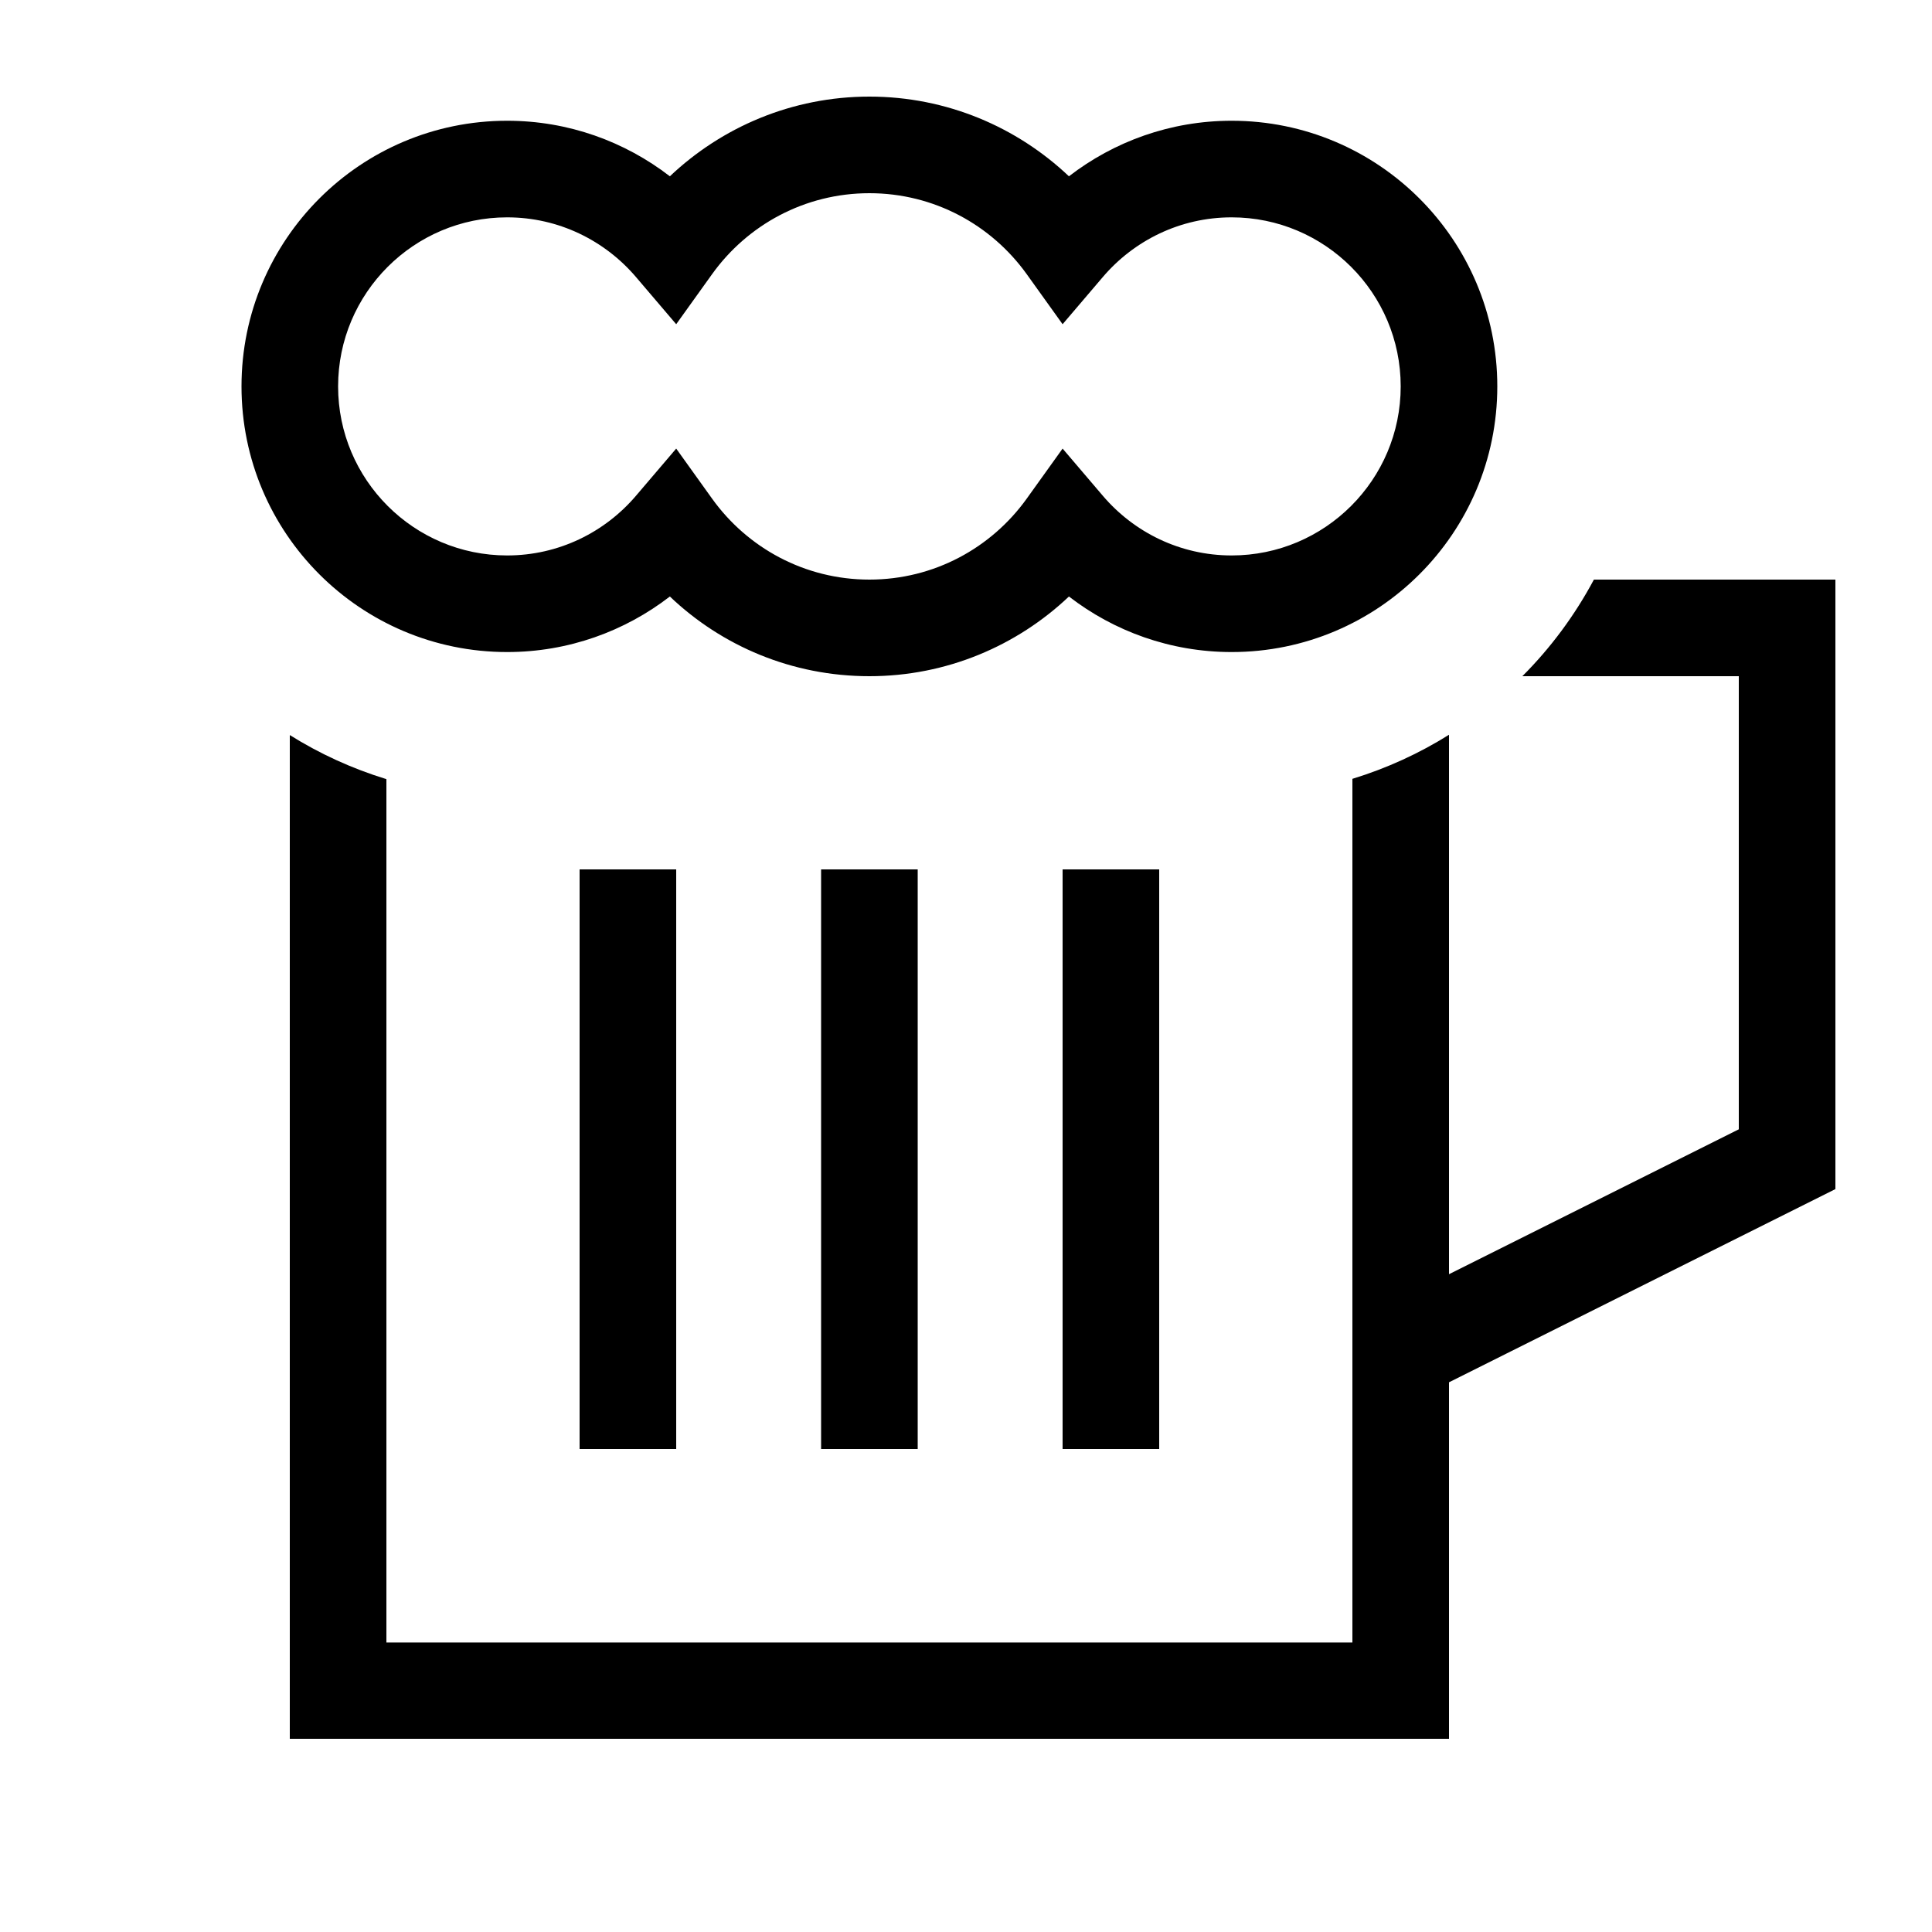
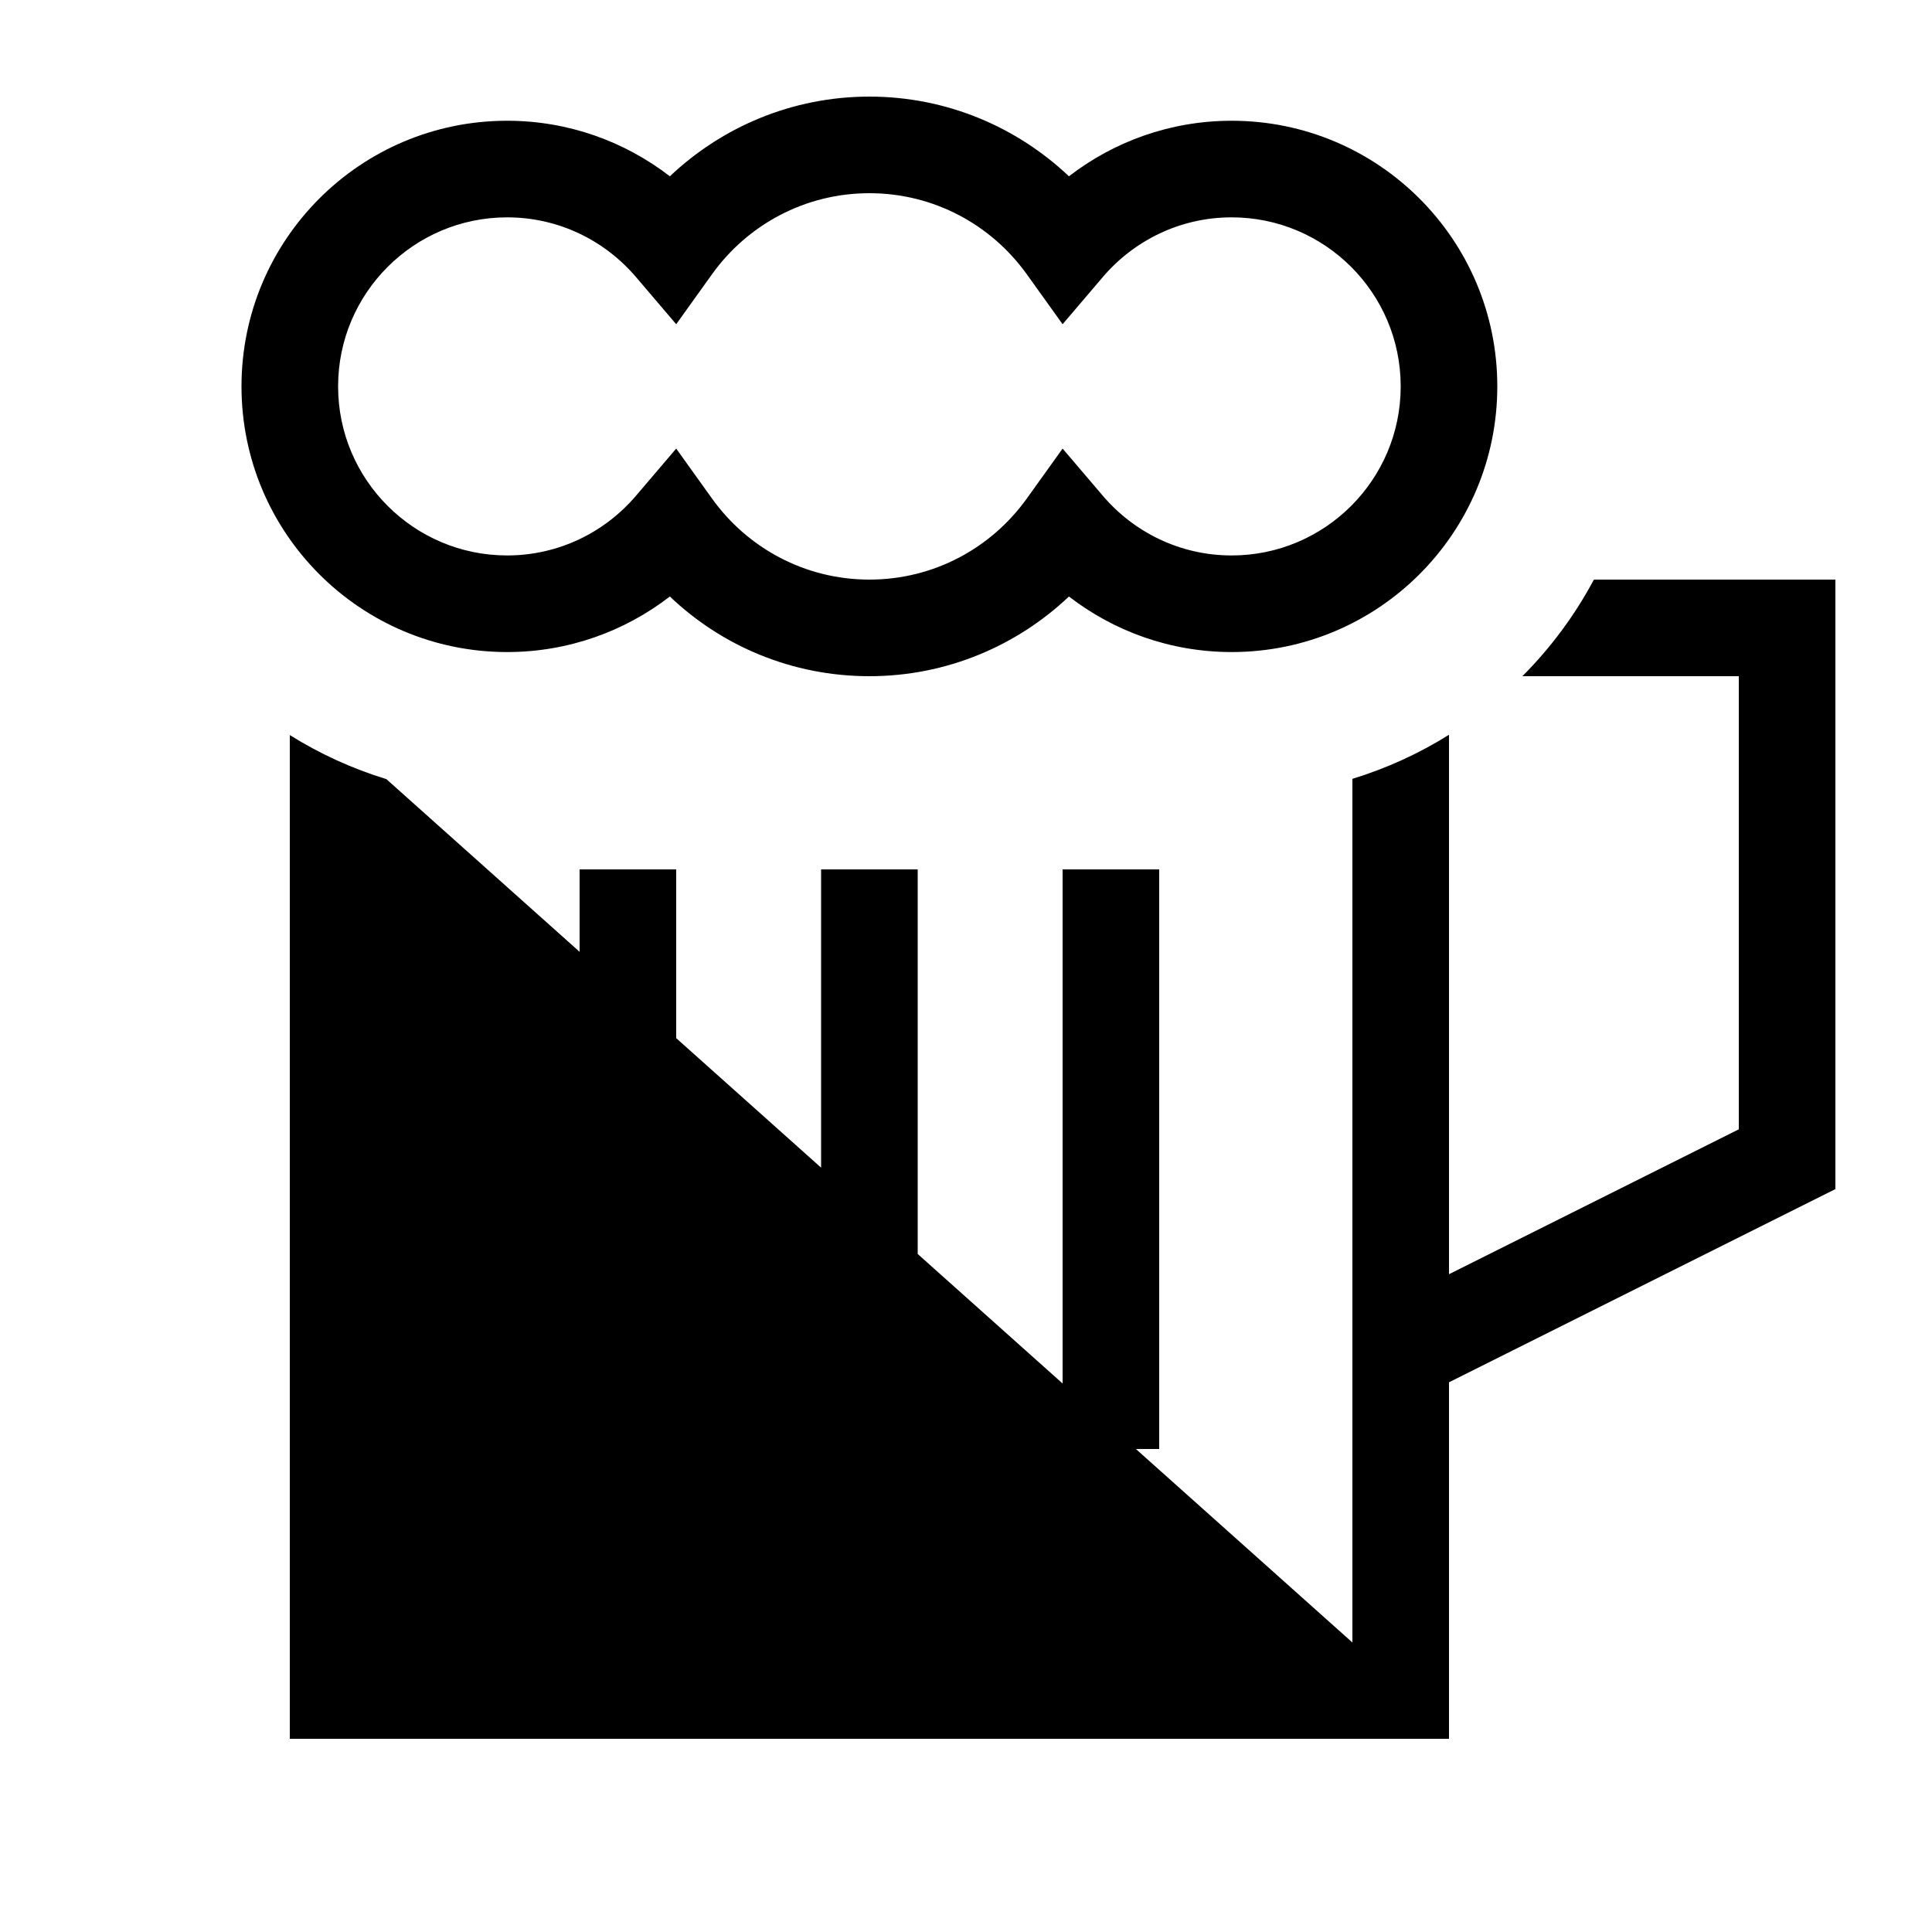
<svg xmlns="http://www.w3.org/2000/svg" viewBox="0 0 640 640">
-   <path fill="currentColor" d="M288 32C262.4 32 239.1 42.1 221.9 58.4C207 46.9 188.3 40 168 40C119.4 40 80 79.4 80 128C80 176.6 119.4 216 168 216C188.3 216 207 209.1 221.9 197.6C239.1 214 262.4 224 288 224C313.6 224 336.9 213.9 354.1 197.6C369 209.1 387.7 216 408 216C456.6 216 496 176.6 496 128C496 79.4 456.6 40 408 40C387.7 40 369 46.9 354.1 58.4C336.9 42.1 313.6 32 288 32zM235.9 90.8C247.6 74.5 266.6 64 288 64C309.4 64 328.4 74.5 340.1 90.8L352 107.4L365.3 91.8C375.6 79.7 390.9 72 408 72C438.9 72 464 97.1 464 128C464 158.9 438.9 184 408 184C390.9 184 375.6 176.3 365.3 164.2L352 148.6L340.1 165.2C328.4 181.5 309.4 192 288 192C266.6 192 247.6 181.5 235.9 165.2L224 148.6L210.7 164.2C200.4 176.3 185.1 184 168 184C137.1 184 112 158.9 112 128C112 97.1 137.1 72 168 72C185.1 72 200.4 79.7 210.7 91.8L224 107.4L235.9 90.8zM96 243.4L96 576L480 576L480 457.9L608 393.9L608 192L528 192C521.7 203.8 513.7 214.6 504.3 224L576 224L576 374.1L480 422.1L480 243.4C470.1 249.6 459.4 254.5 448 258L448 447.7C448 447.9 448 448.1 448 448.4L448 544.1L128 544.1L128 258.1C116.6 254.6 105.9 249.7 96 243.5zM192 288L192 480L224 480L224 288L192 288zM384 288L352 288L352 480L384 480L384 288zM304 480L304 288L272 288L272 480L304 480z" />
+   <path fill="currentColor" d="M288 32C262.4 32 239.1 42.1 221.9 58.4C207 46.9 188.3 40 168 40C119.4 40 80 79.4 80 128C80 176.6 119.4 216 168 216C188.3 216 207 209.1 221.9 197.6C239.1 214 262.4 224 288 224C313.6 224 336.9 213.9 354.1 197.6C369 209.1 387.7 216 408 216C456.6 216 496 176.6 496 128C496 79.4 456.6 40 408 40C387.7 40 369 46.9 354.1 58.4C336.9 42.1 313.6 32 288 32zM235.9 90.8C247.6 74.5 266.6 64 288 64C309.4 64 328.4 74.5 340.1 90.8L352 107.4L365.3 91.8C375.6 79.7 390.9 72 408 72C438.9 72 464 97.1 464 128C464 158.9 438.9 184 408 184C390.9 184 375.6 176.3 365.3 164.2L352 148.6L340.1 165.2C328.4 181.5 309.4 192 288 192C266.6 192 247.6 181.5 235.9 165.2L224 148.6L210.7 164.2C200.4 176.3 185.1 184 168 184C137.1 184 112 158.9 112 128C112 97.1 137.1 72 168 72C185.1 72 200.4 79.7 210.7 91.8L224 107.4L235.9 90.8zM96 243.4L96 576L480 576L480 457.9L608 393.9L608 192L528 192C521.7 203.8 513.7 214.6 504.3 224L576 224L576 374.1L480 422.1L480 243.4C470.1 249.6 459.4 254.5 448 258L448 447.7C448 447.9 448 448.1 448 448.4L448 544.1L128 258.1C116.6 254.6 105.9 249.7 96 243.5zM192 288L192 480L224 480L224 288L192 288zM384 288L352 288L352 480L384 480L384 288zM304 480L304 288L272 288L272 480L304 480z" />
</svg>